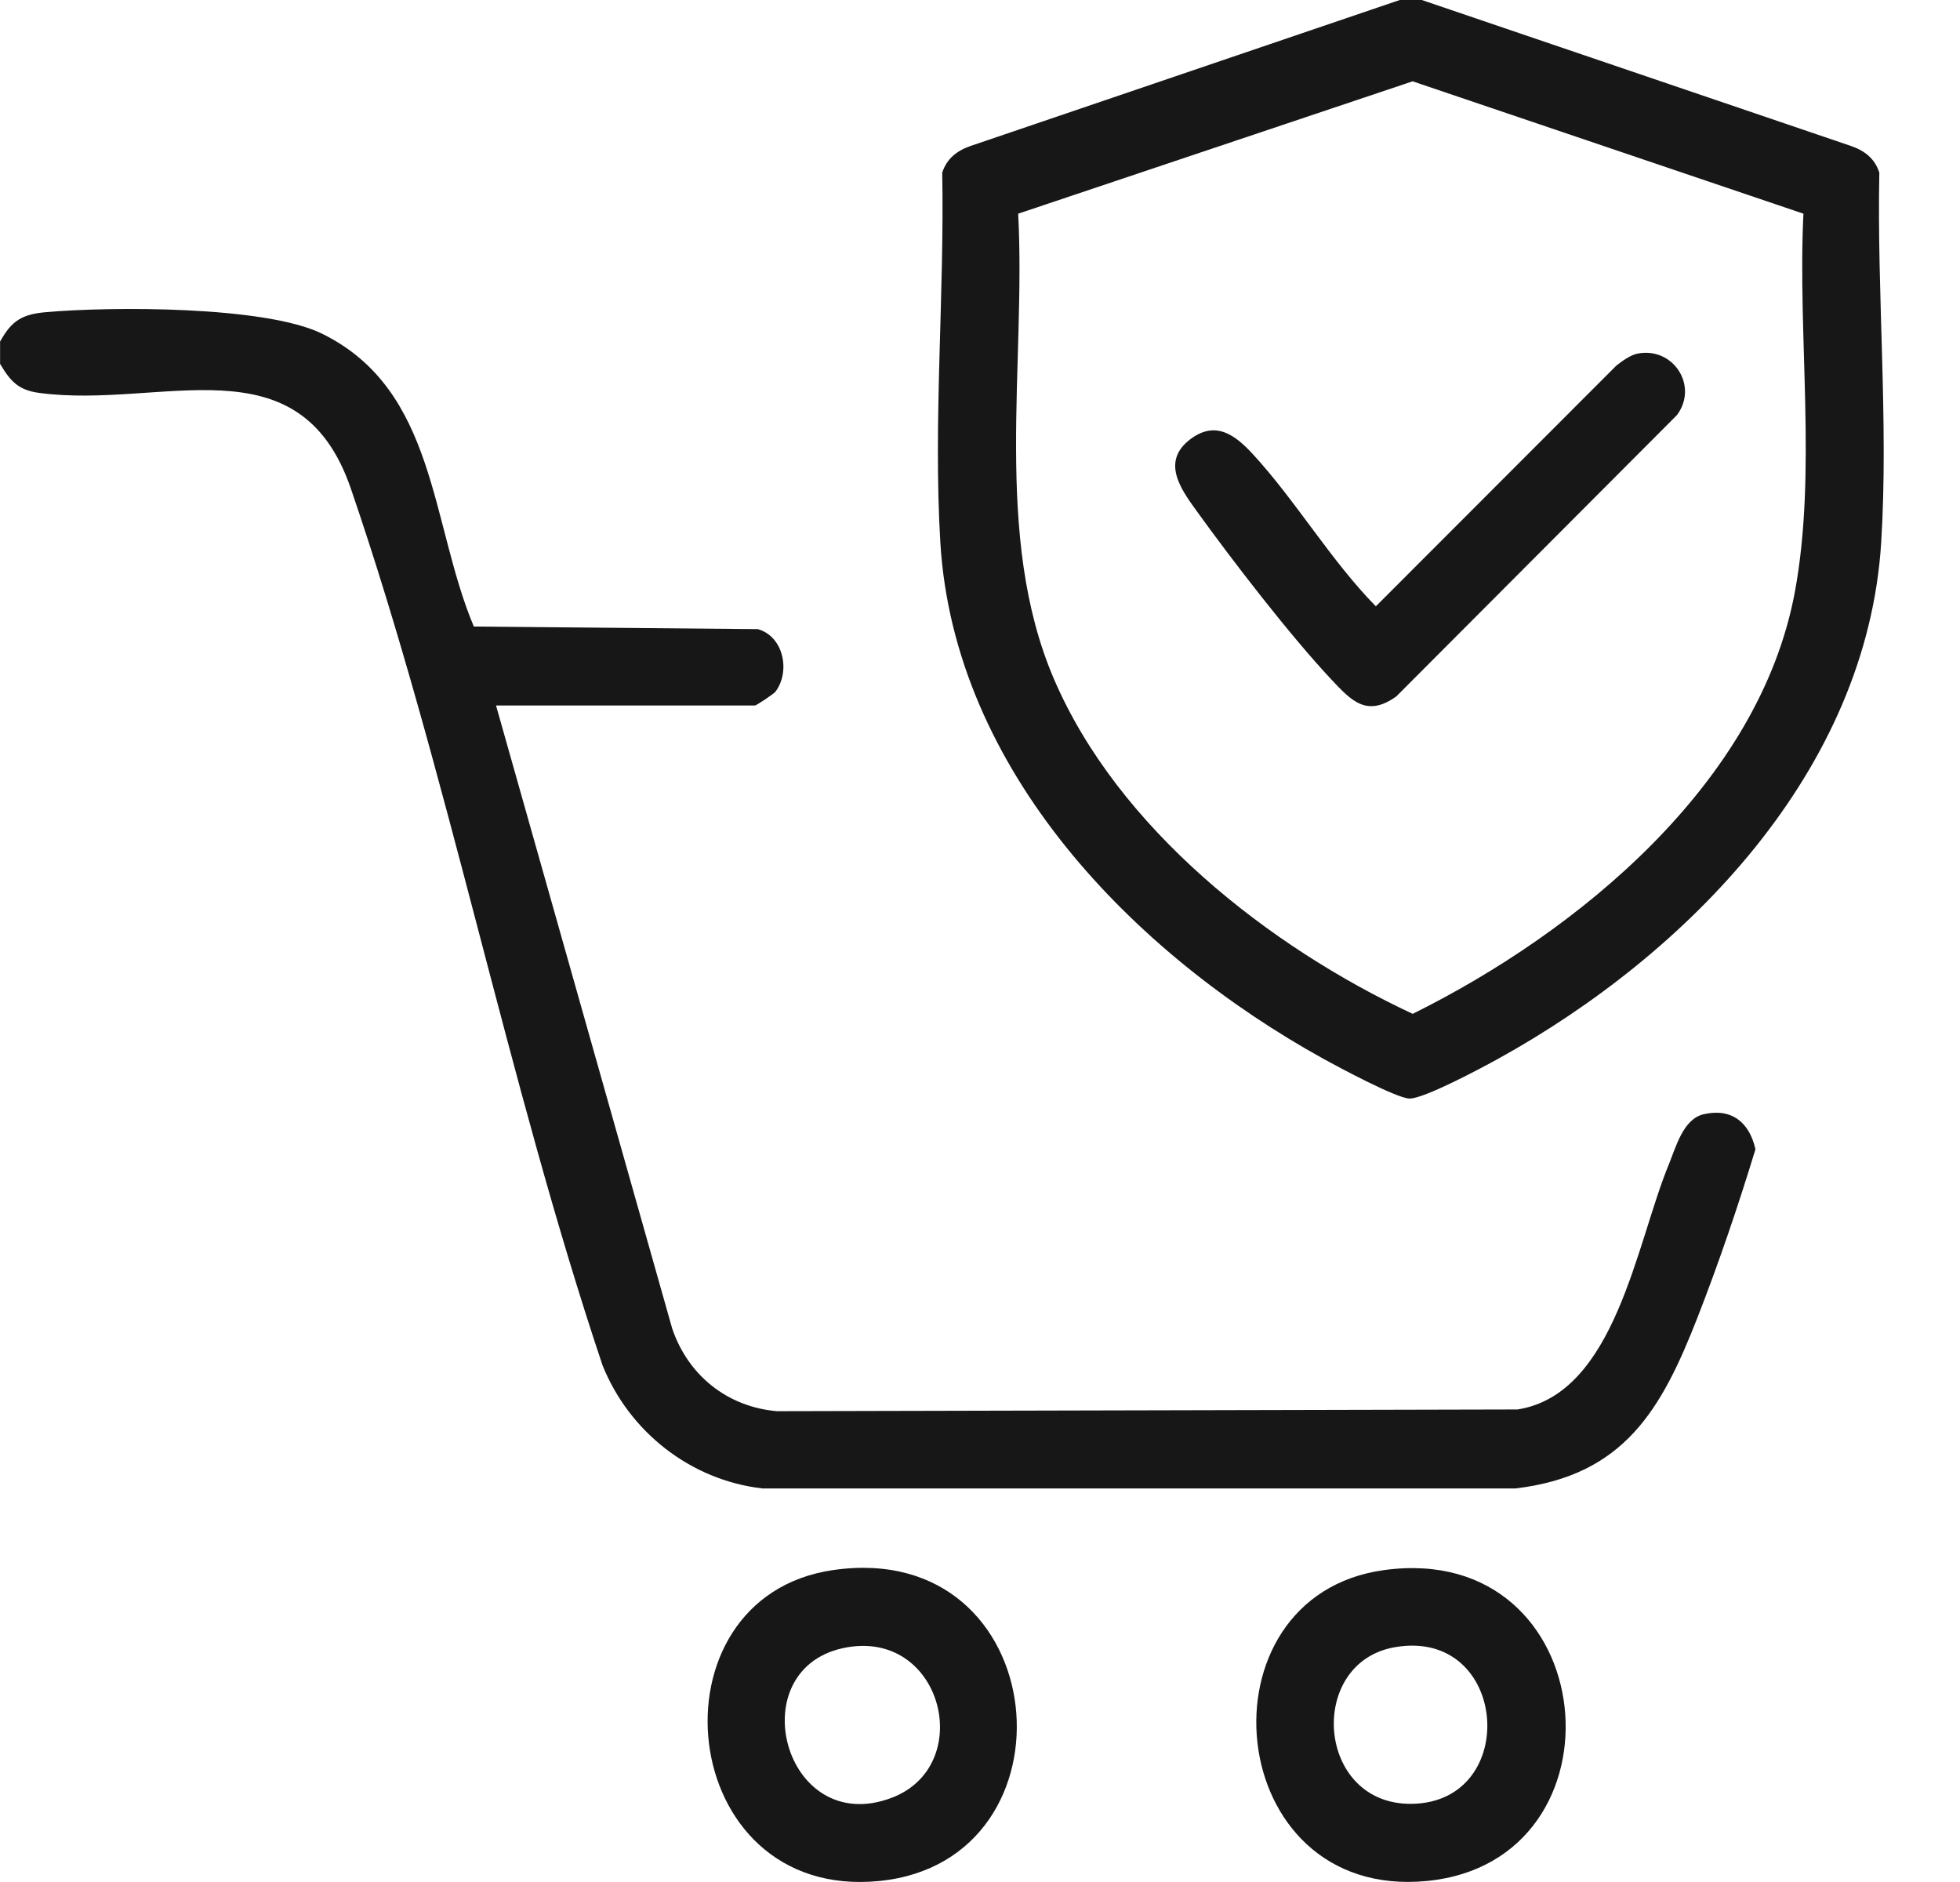
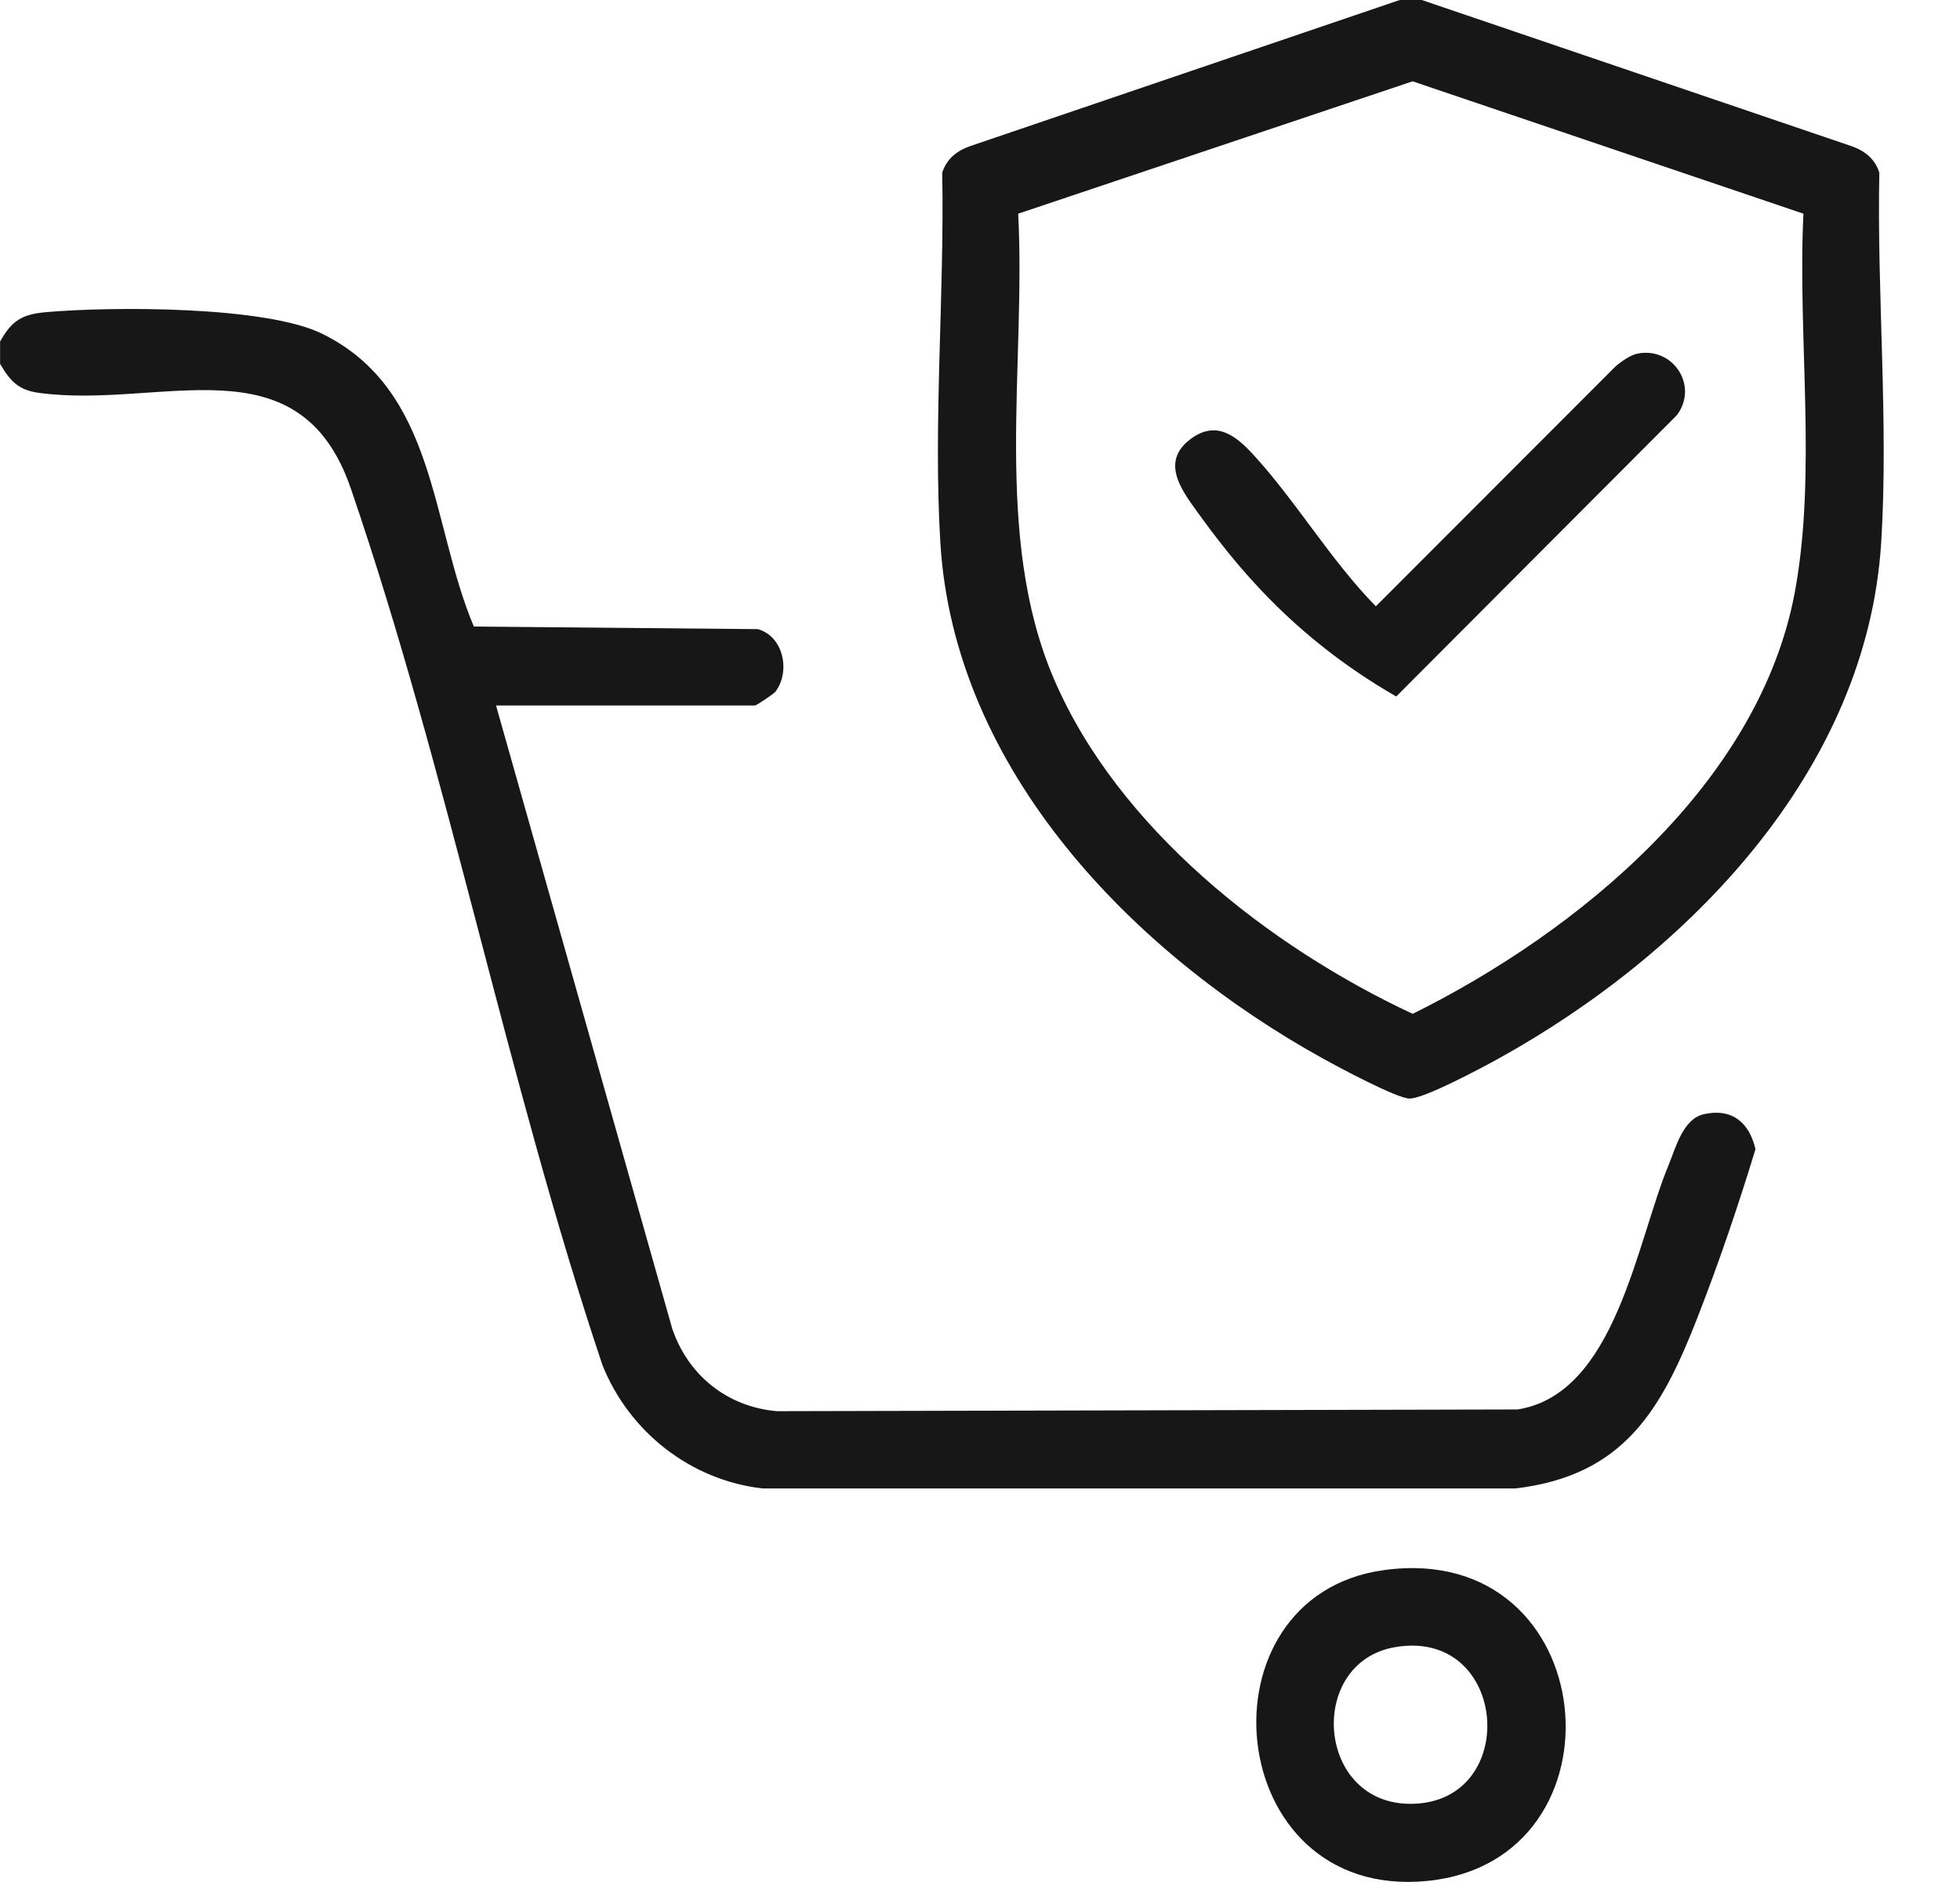
<svg xmlns="http://www.w3.org/2000/svg" fill="none" viewBox="0 0 25 24" height="24" width="25">
  <path fill="#171717" d="M18.135 0L23.608 1.861C23.783 1.921 23.914 2.022 23.971 2.202C23.939 3.738 24.09 5.386 23.995 6.915C23.815 9.829 21.53 12.165 19.104 13.505C18.902 13.616 18.153 14.018 17.975 14.009C17.807 14.002 17.077 13.611 16.885 13.505C14.463 12.167 12.168 9.826 11.994 6.915C11.902 5.383 12.048 3.74 12.018 2.202C12.076 2.023 12.206 1.921 12.381 1.861L17.854 0H18.135H18.135ZM23.003 2.725L18.018 1.037L12.987 2.725C13.088 4.657 12.663 6.836 13.441 8.654C14.257 10.56 16.183 12.072 18.019 12.929C20.129 11.883 22.442 9.987 22.894 7.547C23.177 6.019 22.926 4.282 23.003 2.725V2.725Z" />
  <path fill="#171717" d="M0 4.358C0.146 4.093 0.277 4.008 0.584 3.981C1.42 3.907 3.386 3.9 4.109 4.256C5.572 4.975 5.489 6.676 6.044 7.99L9.667 8.023C9.998 8.117 10.084 8.567 9.89 8.822C9.868 8.85 9.646 8.997 9.63 8.997H6.327L8.574 16.942C8.776 17.538 9.277 17.942 9.91 17.996L19.357 17.974C20.607 17.777 20.87 15.85 21.288 14.844C21.377 14.627 21.469 14.269 21.731 14.209C22.091 14.127 22.315 14.316 22.391 14.656C22.171 15.377 21.926 16.099 21.652 16.801C21.193 17.974 20.719 18.815 19.333 18.981H9.723C8.808 18.875 8.026 18.26 7.685 17.41C6.466 13.774 5.714 9.846 4.476 6.233C3.818 4.312 2.06 5.222 0.497 5.01C0.23 4.974 0.13 4.857 0.001 4.64V4.359L0 4.358Z" />
  <path fill="#171717" d="M17.656 20.022C20.453 19.642 20.812 23.733 18.2 23.987C15.582 24.242 15.236 20.351 17.656 20.022ZM17.795 21.005C16.659 21.198 16.785 23.026 18.013 23.003C19.401 22.978 19.24 20.758 17.795 21.005Z" />
-   <path fill="#171717" d="M10.627 20.022C13.454 19.614 13.809 23.728 11.217 23.987C8.603 24.249 8.23 20.368 10.627 20.022ZM10.812 21.006C9.42 21.24 9.989 23.451 11.374 22.926C12.445 22.519 12.03 20.801 10.812 21.006Z" />
-   <path fill="#171717" d="M20.888 4.509C21.341 4.421 21.668 4.919 21.39 5.293L17.809 8.882C17.435 9.147 17.242 8.942 16.986 8.67C16.454 8.103 15.72 7.15 15.258 6.509C15.06 6.235 14.808 5.884 15.183 5.601C15.505 5.358 15.754 5.547 15.978 5.789C16.527 6.384 16.974 7.147 17.549 7.732L20.617 4.662C20.691 4.604 20.796 4.527 20.888 4.509V4.509Z" />
+   <path fill="#171717" d="M20.888 4.509C21.341 4.421 21.668 4.919 21.39 5.293L17.809 8.882C16.454 8.103 15.72 7.15 15.258 6.509C15.06 6.235 14.808 5.884 15.183 5.601C15.505 5.358 15.754 5.547 15.978 5.789C16.527 6.384 16.974 7.147 17.549 7.732L20.617 4.662C20.691 4.604 20.796 4.527 20.888 4.509V4.509Z" />
</svg>